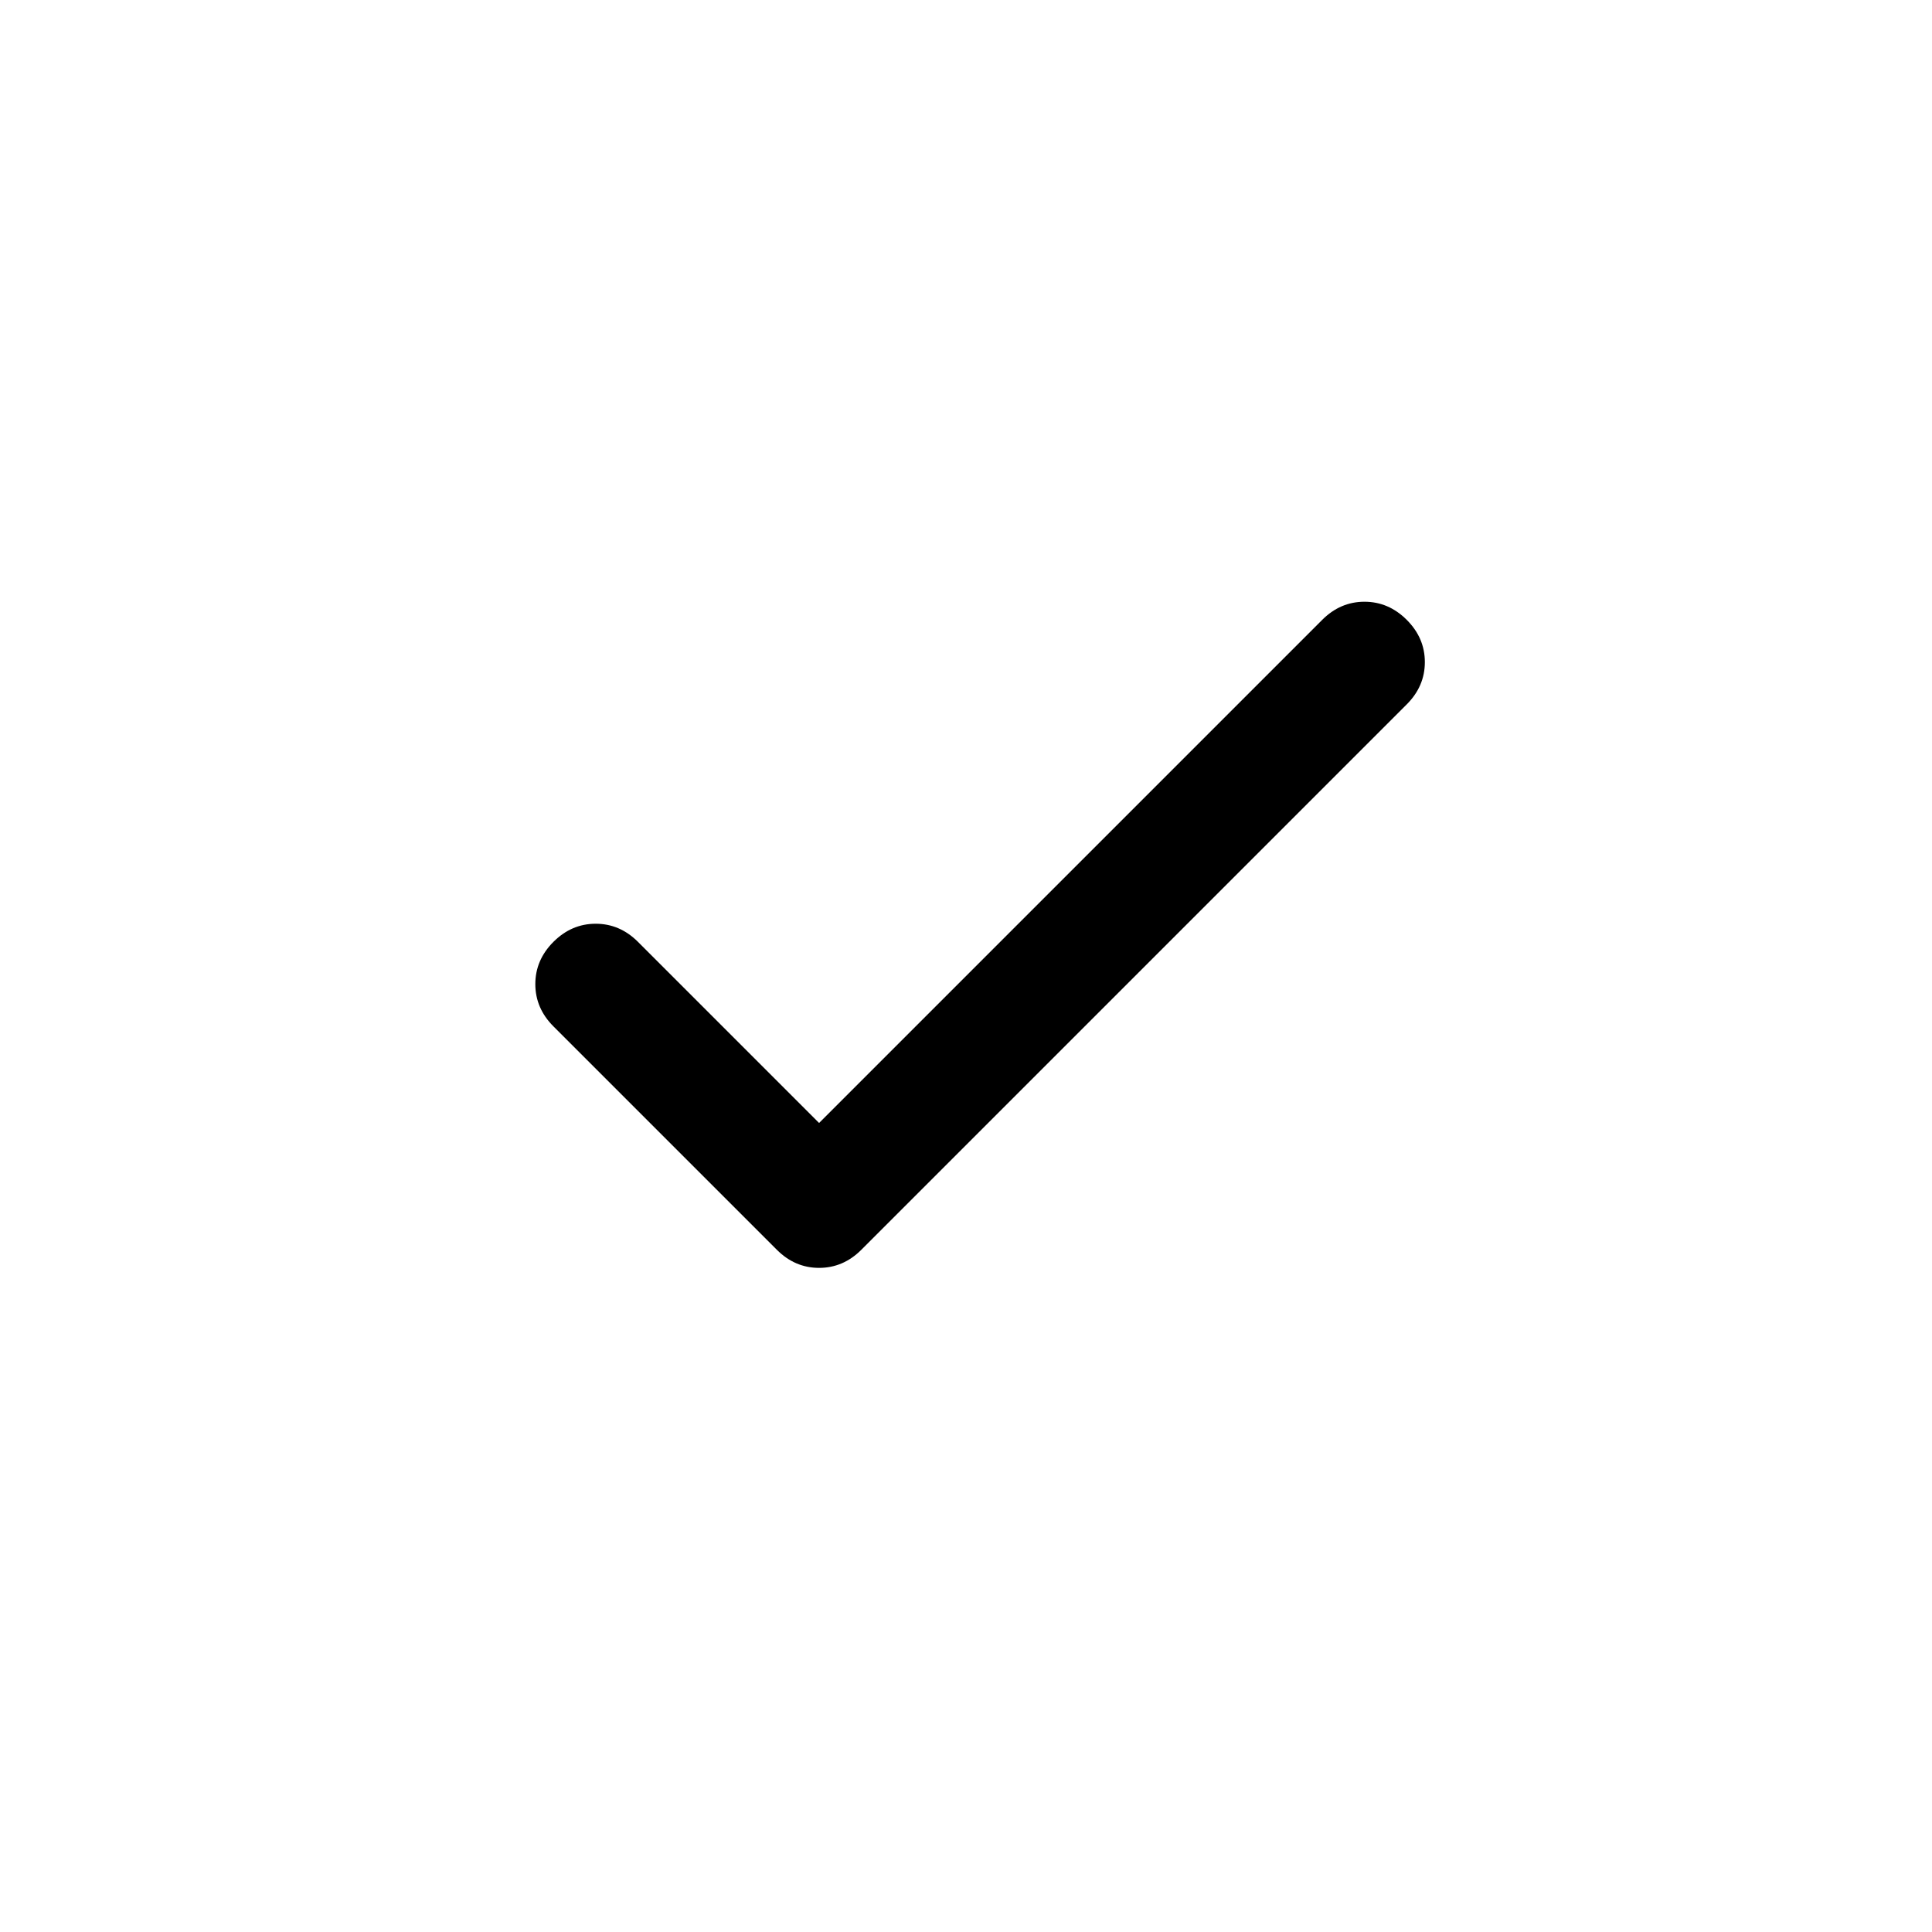
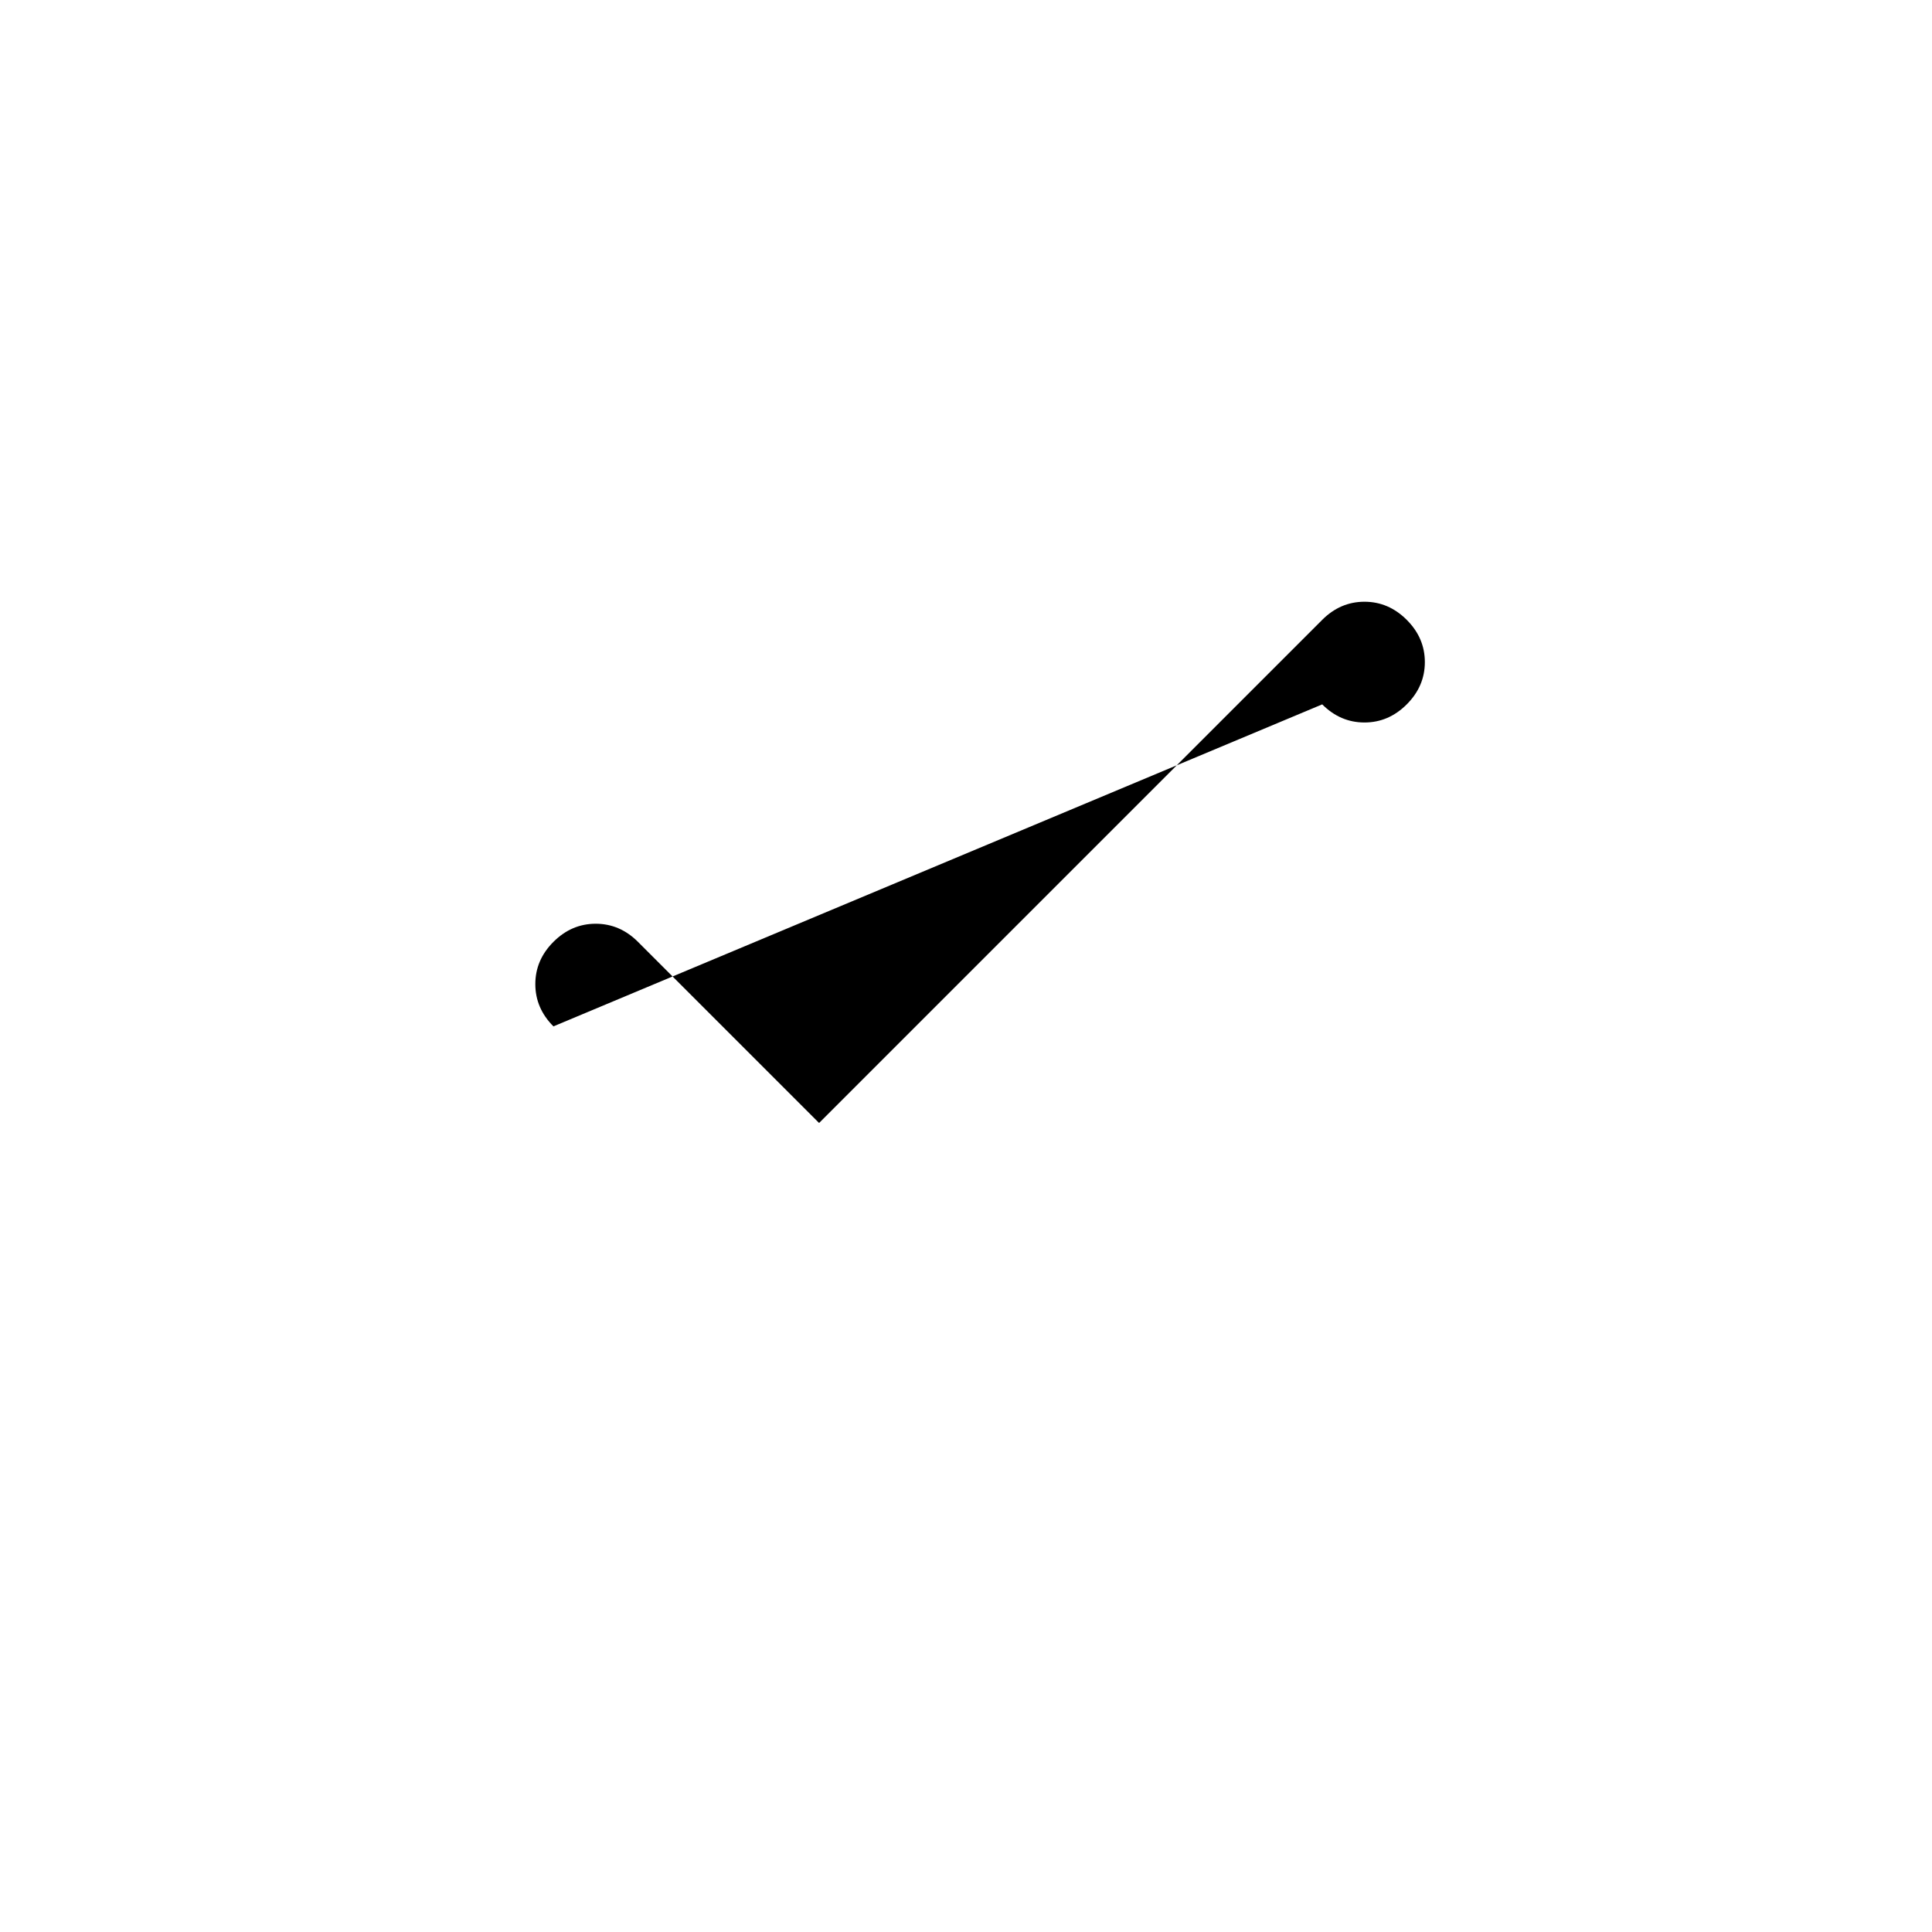
<svg xmlns="http://www.w3.org/2000/svg" width="48" height="48" viewBox="0 -960 960 960">
-   <path d="m407-402 250-250q9-9 21-9t21 9q9 9 9 21t-9 21L428-339q-9 9-21 9t-21-9L275-450q-9-9-9-21t9-21q9-9 21-9t21 9l90 90Z" />
+   <path d="m407-402 250-250q9-9 21-9t21 9q9 9 9 21t-9 21q-9 9-21 9t-21-9L275-450q-9-9-9-21t9-21q9-9 21-9t21 9l90 90Z" />
</svg>